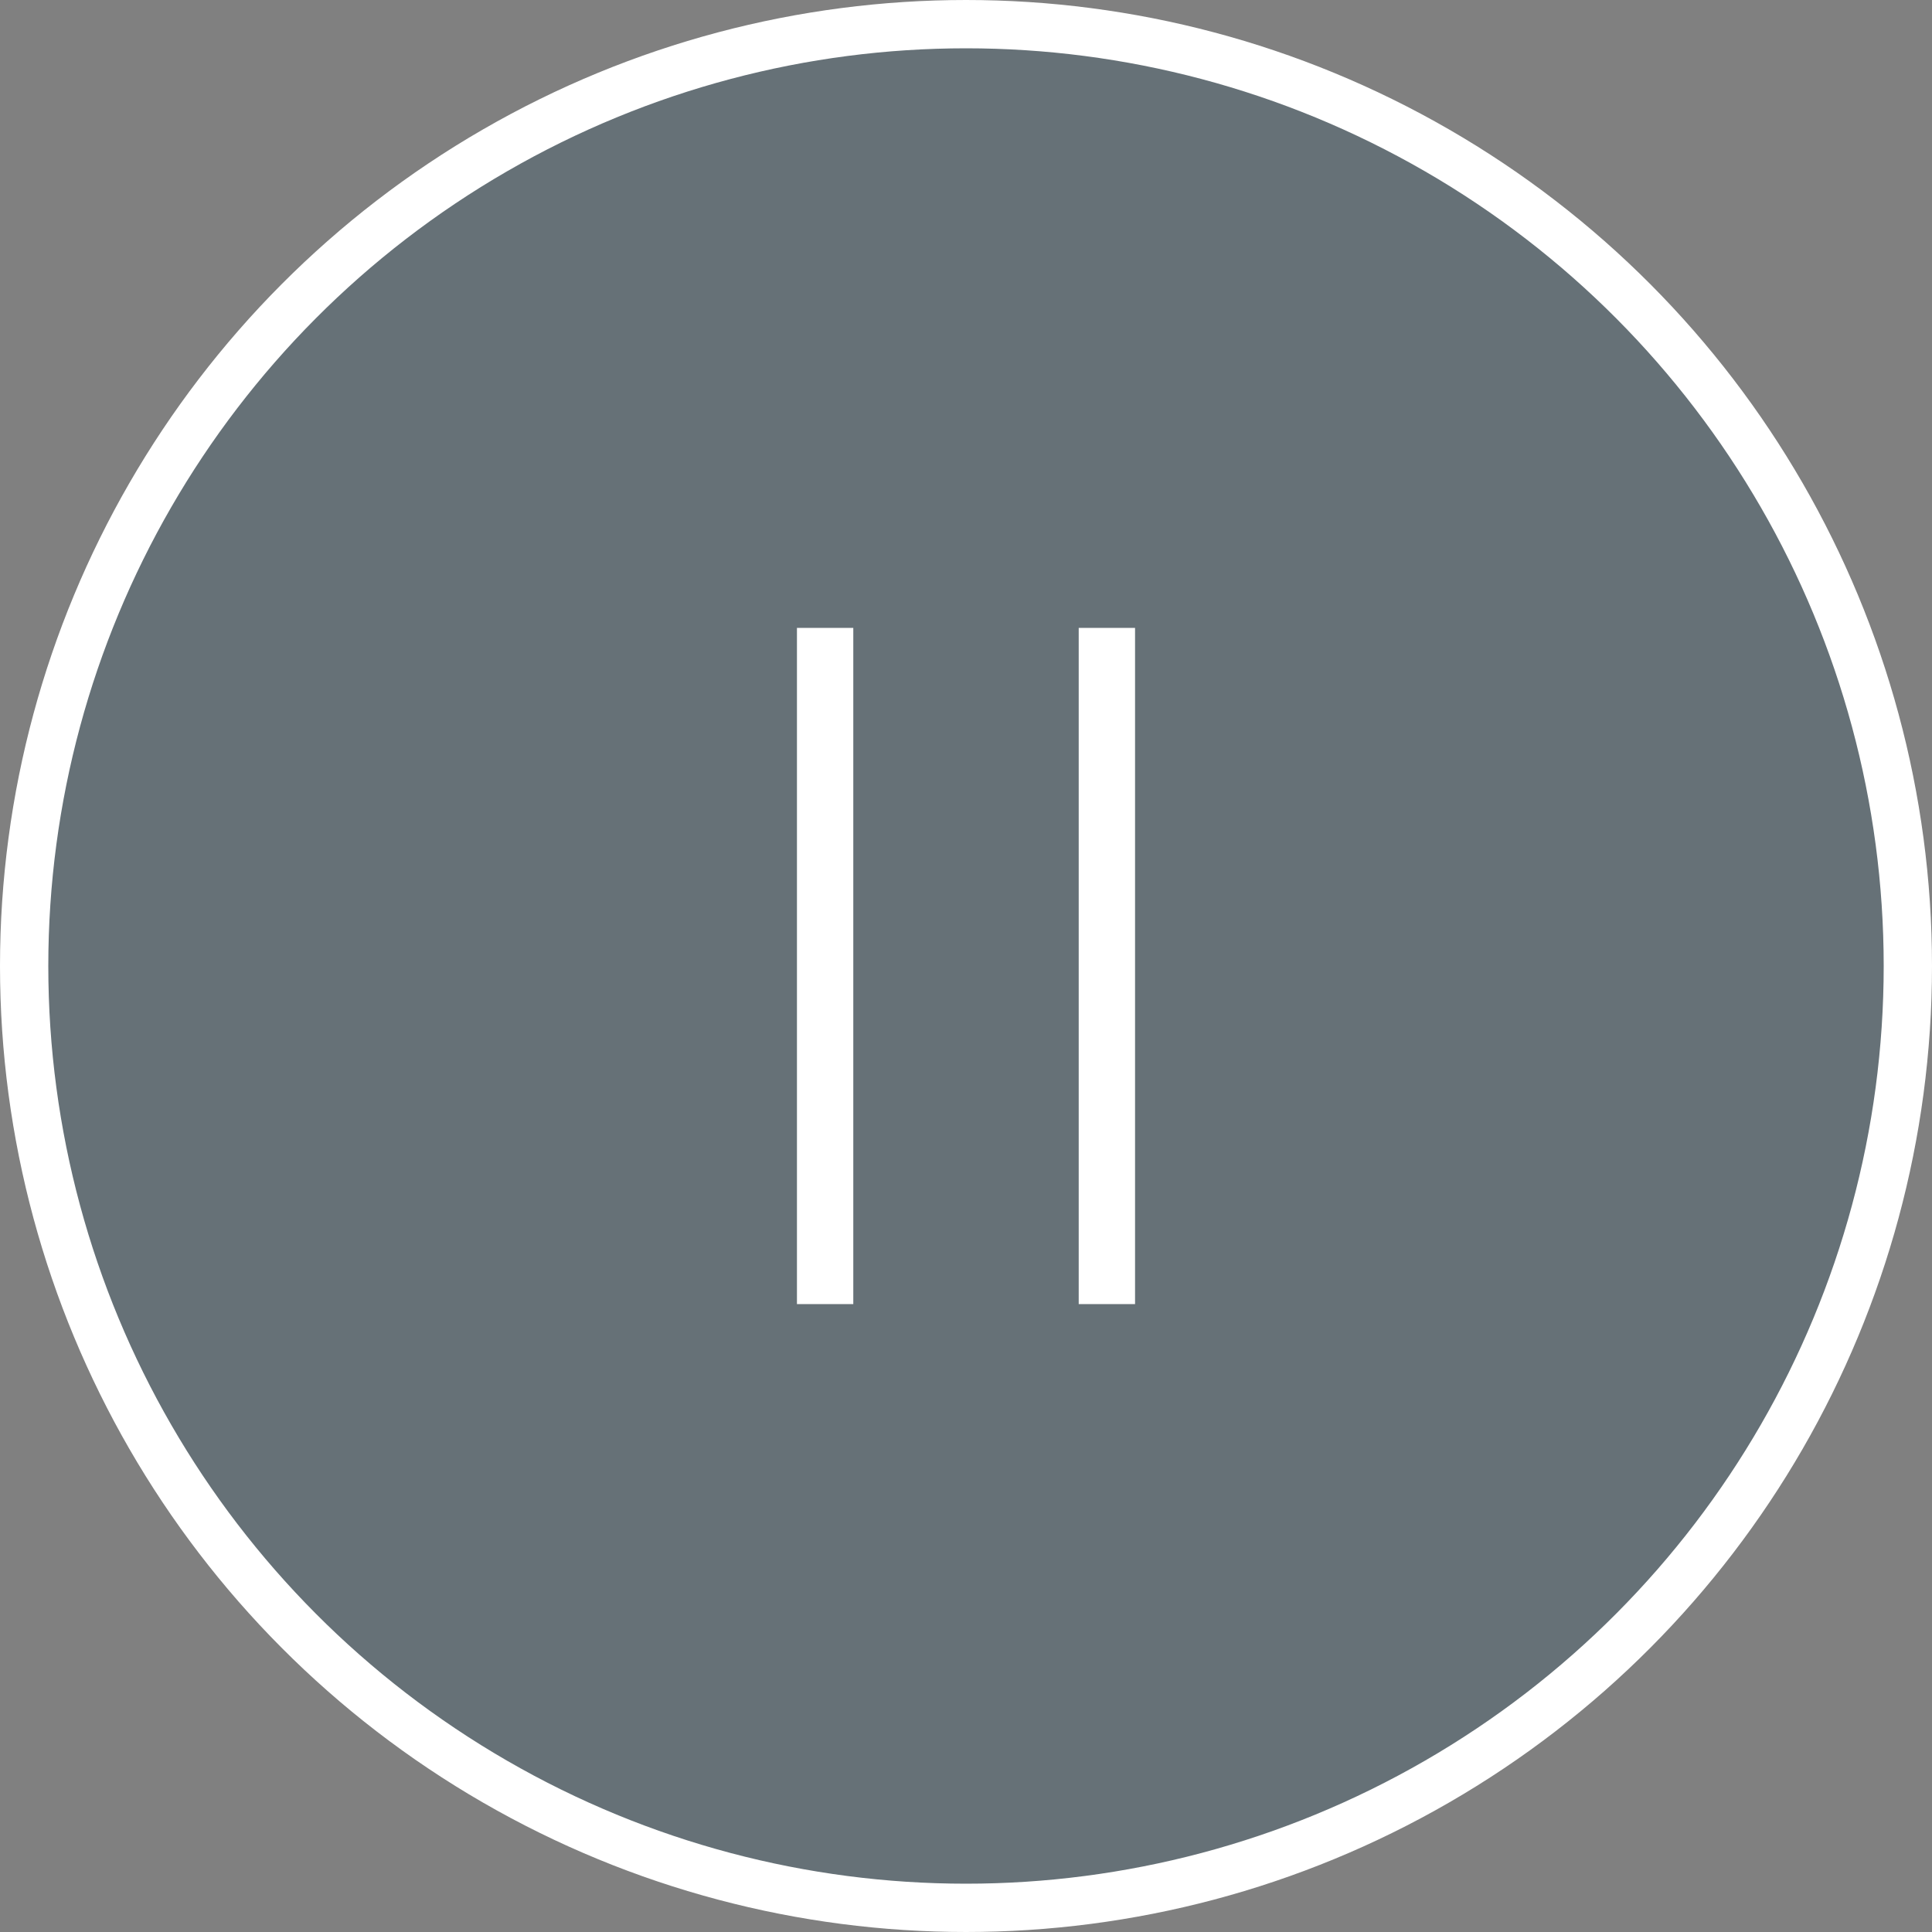
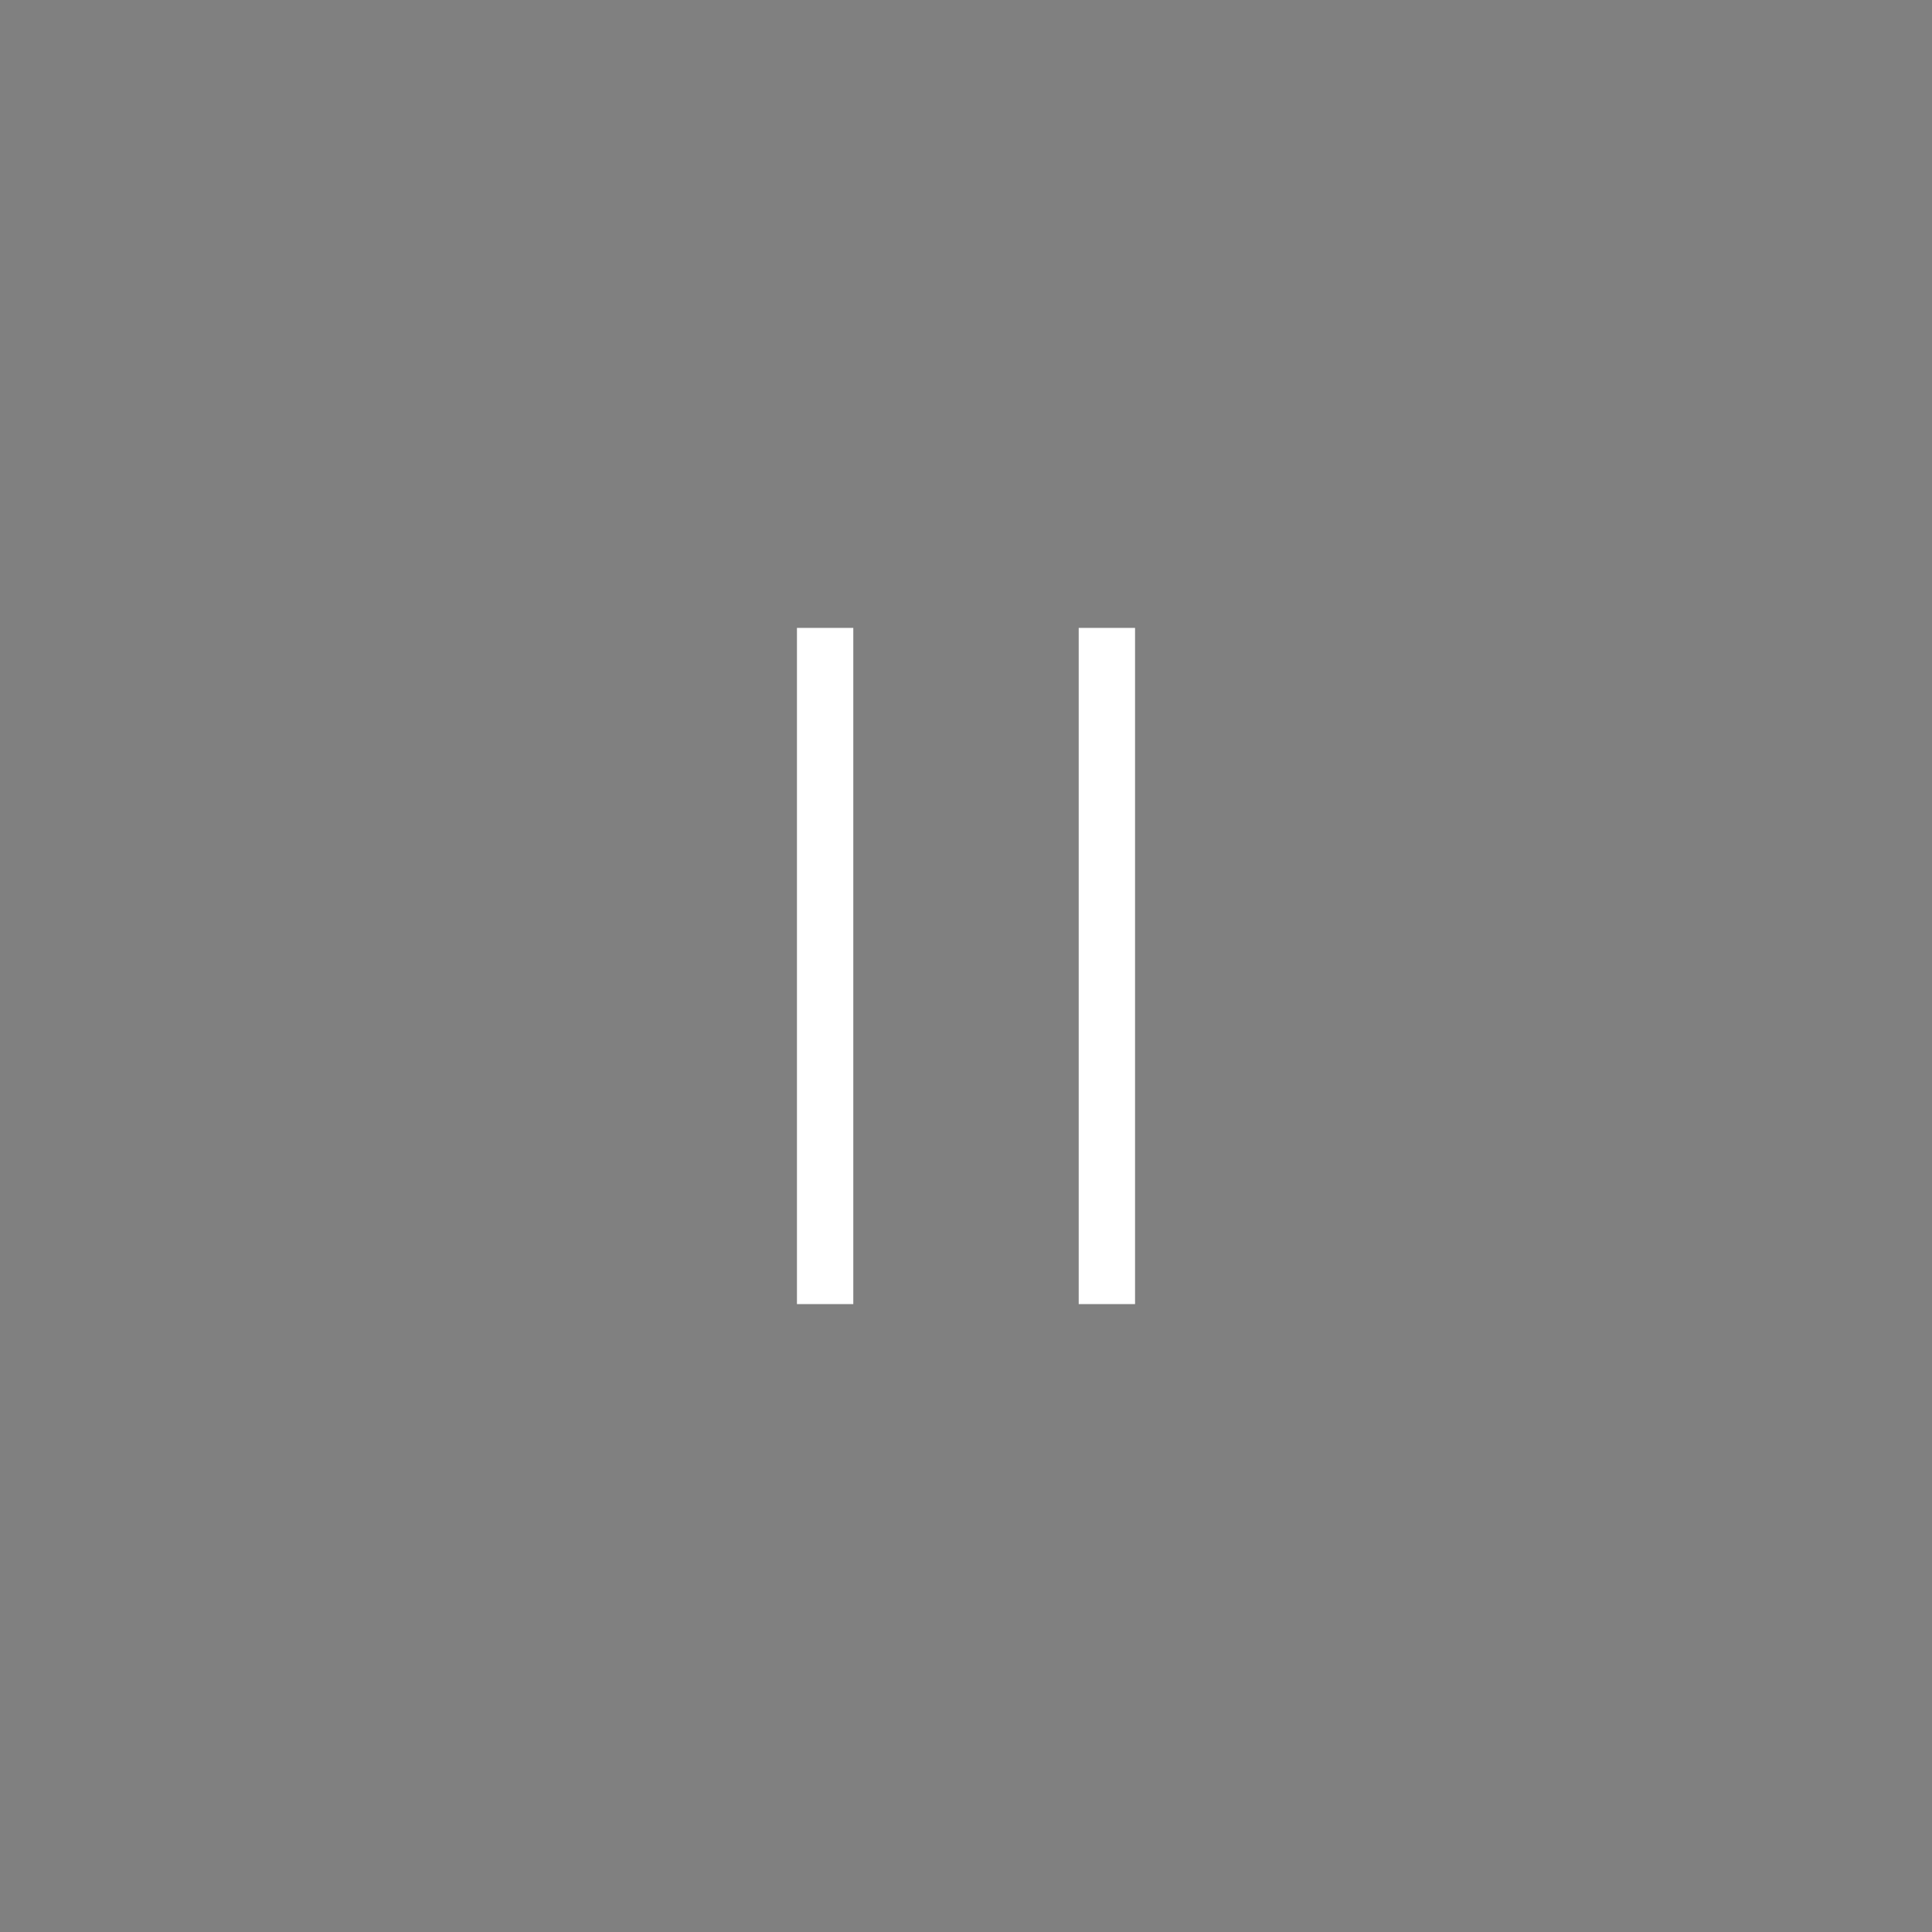
<svg xmlns="http://www.w3.org/2000/svg" height="80" viewBox="0 0 80 80" width="80">
  <rect x="0" y="0" width="80" height="80" fill="#808080" stroke="none" />
  <g fill="none" fill-rule="evenodd">
-     <circle cx="40" cy="40" fill="#003859" fill-opacity=".2" r="39" stroke="#fff" stroke-width="2" />
    <path d="m0 0v28h2.333v-28zm11.667 0v28h2.333v-28z" fill="#fff" fill-rule="nonzero" transform="translate(33 26)" />
  </g>
</svg>